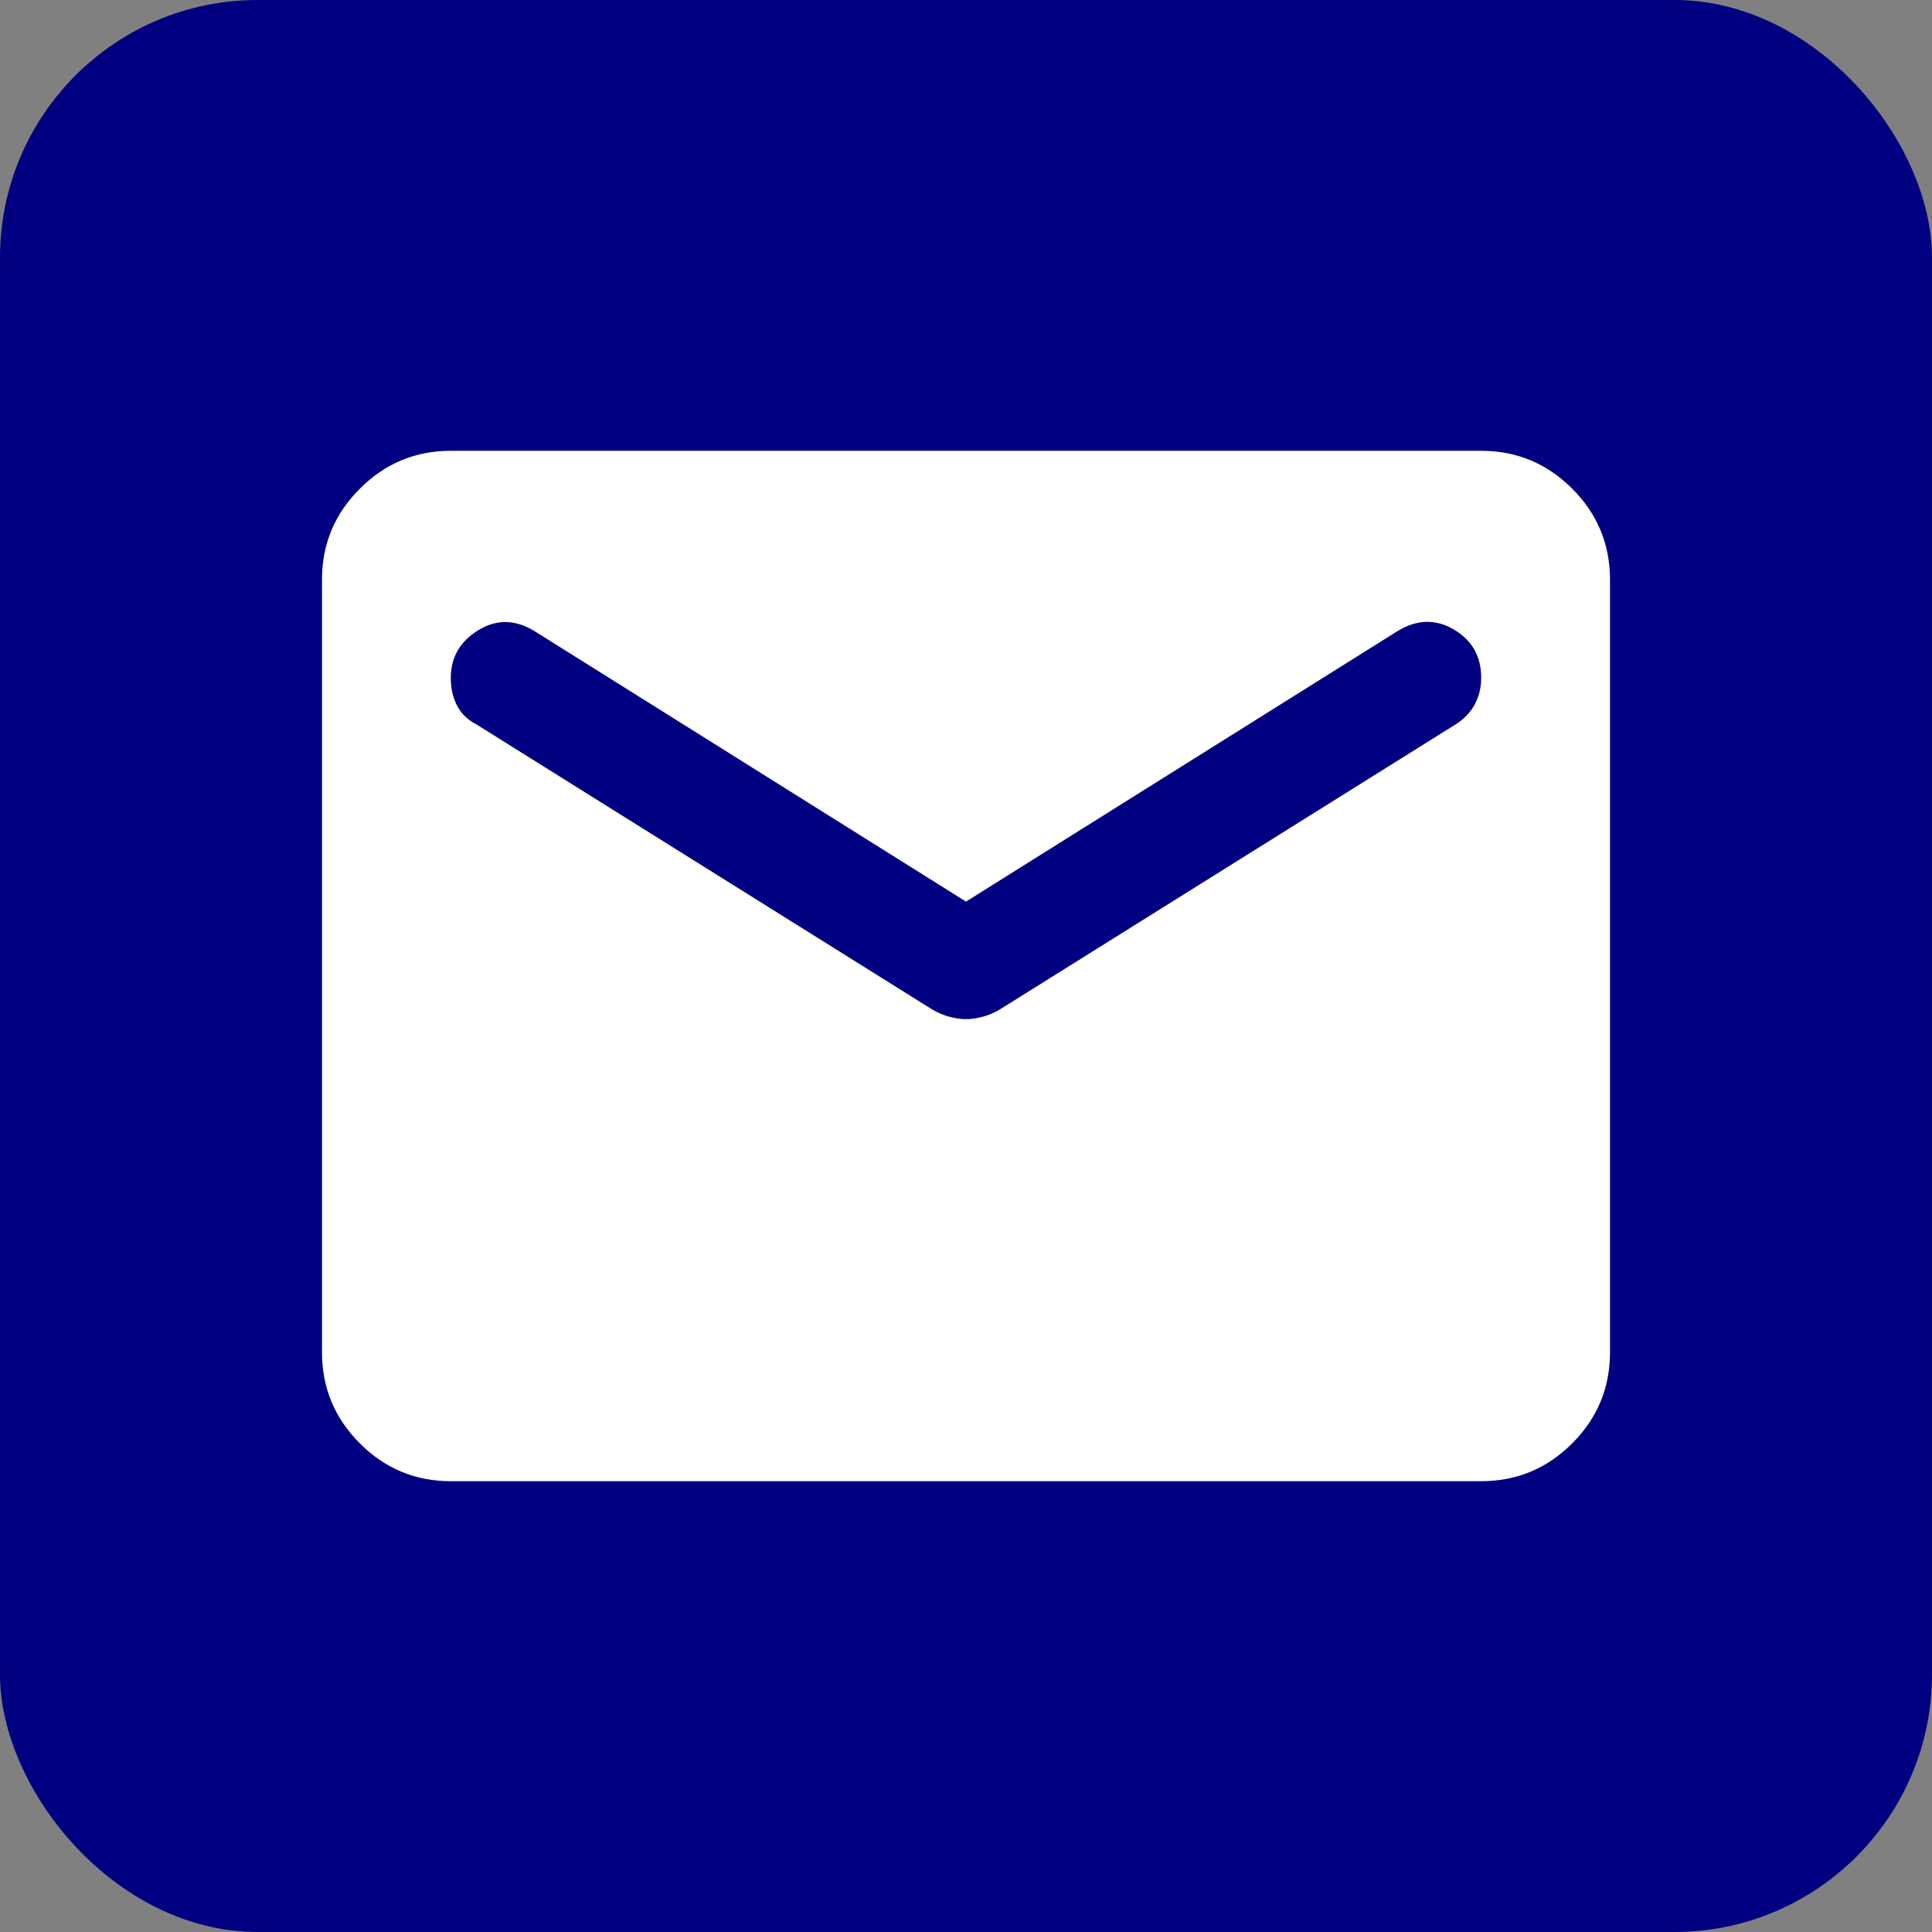
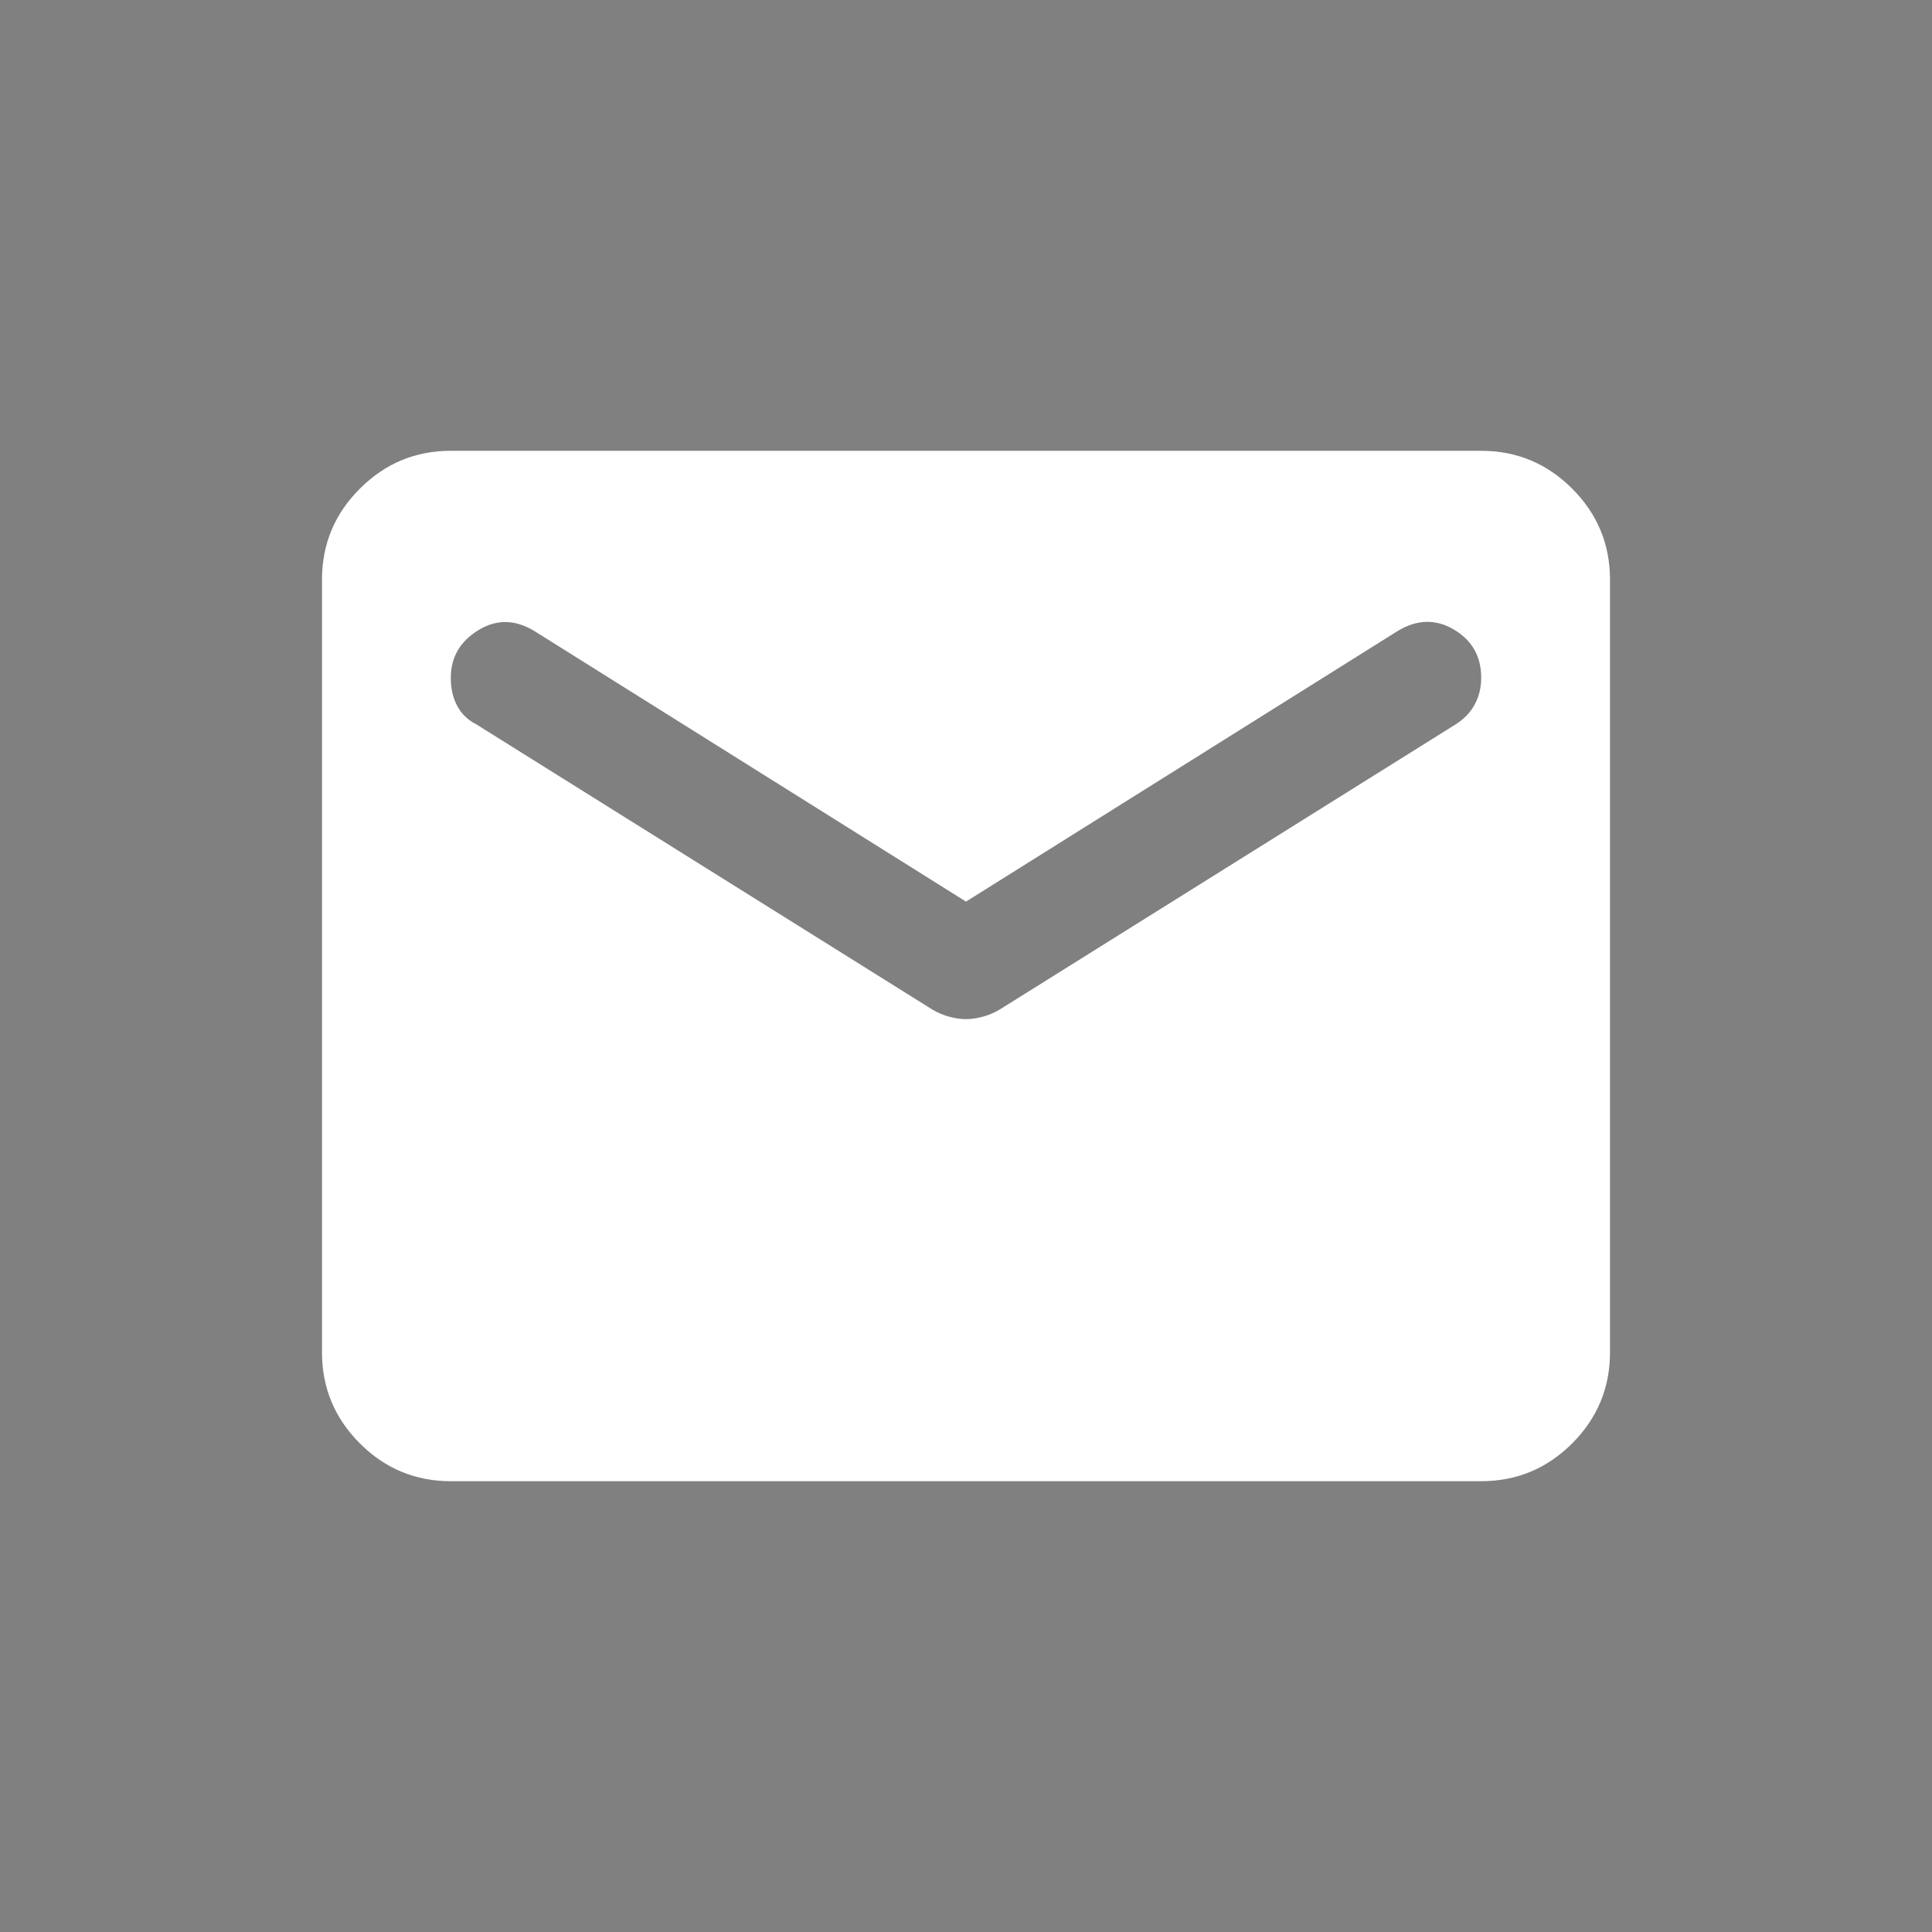
<svg xmlns="http://www.w3.org/2000/svg" width="30" height="30" viewBox="0 0 30 30" fill="none">
  <rect x="0" y="0" width="30" height="30" fill="#808080" stroke="none" />
-   <rect width="30" height="30" rx="4" fill="#010080" />
  <path d="M7 23C6.45 23 5.979 22.804 5.588 22.413C5.196 22.021 5 21.55 5 21V9C5 8.45 5.196 7.979 5.588 7.588C5.979 7.196 6.45 7 7 7H23C23.55 7 24.021 7.196 24.413 7.588C24.804 7.979 25 8.45 25 9V21C25 21.55 24.804 22.021 24.413 22.413C24.021 22.804 23.55 23 23 23H7ZM15 15.825C15.083 15.825 15.171 15.812 15.262 15.787C15.354 15.762 15.442 15.725 15.525 15.675L22.6 11.25C22.733 11.167 22.833 11.063 22.9 10.938C22.967 10.813 23 10.675 23 10.525C23 10.192 22.858 9.942 22.575 9.775C22.292 9.608 22 9.617 21.7 9.8L15 14L8.3 9.8C8 9.617 7.708 9.612 7.425 9.787C7.142 9.962 7 10.208 7 10.525C7 10.692 7.033 10.837 7.1 10.962C7.167 11.087 7.267 11.183 7.4 11.25L14.475 15.675C14.558 15.725 14.646 15.762 14.738 15.787C14.829 15.812 14.917 15.825 15 15.825Z" fill="white" />
</svg>